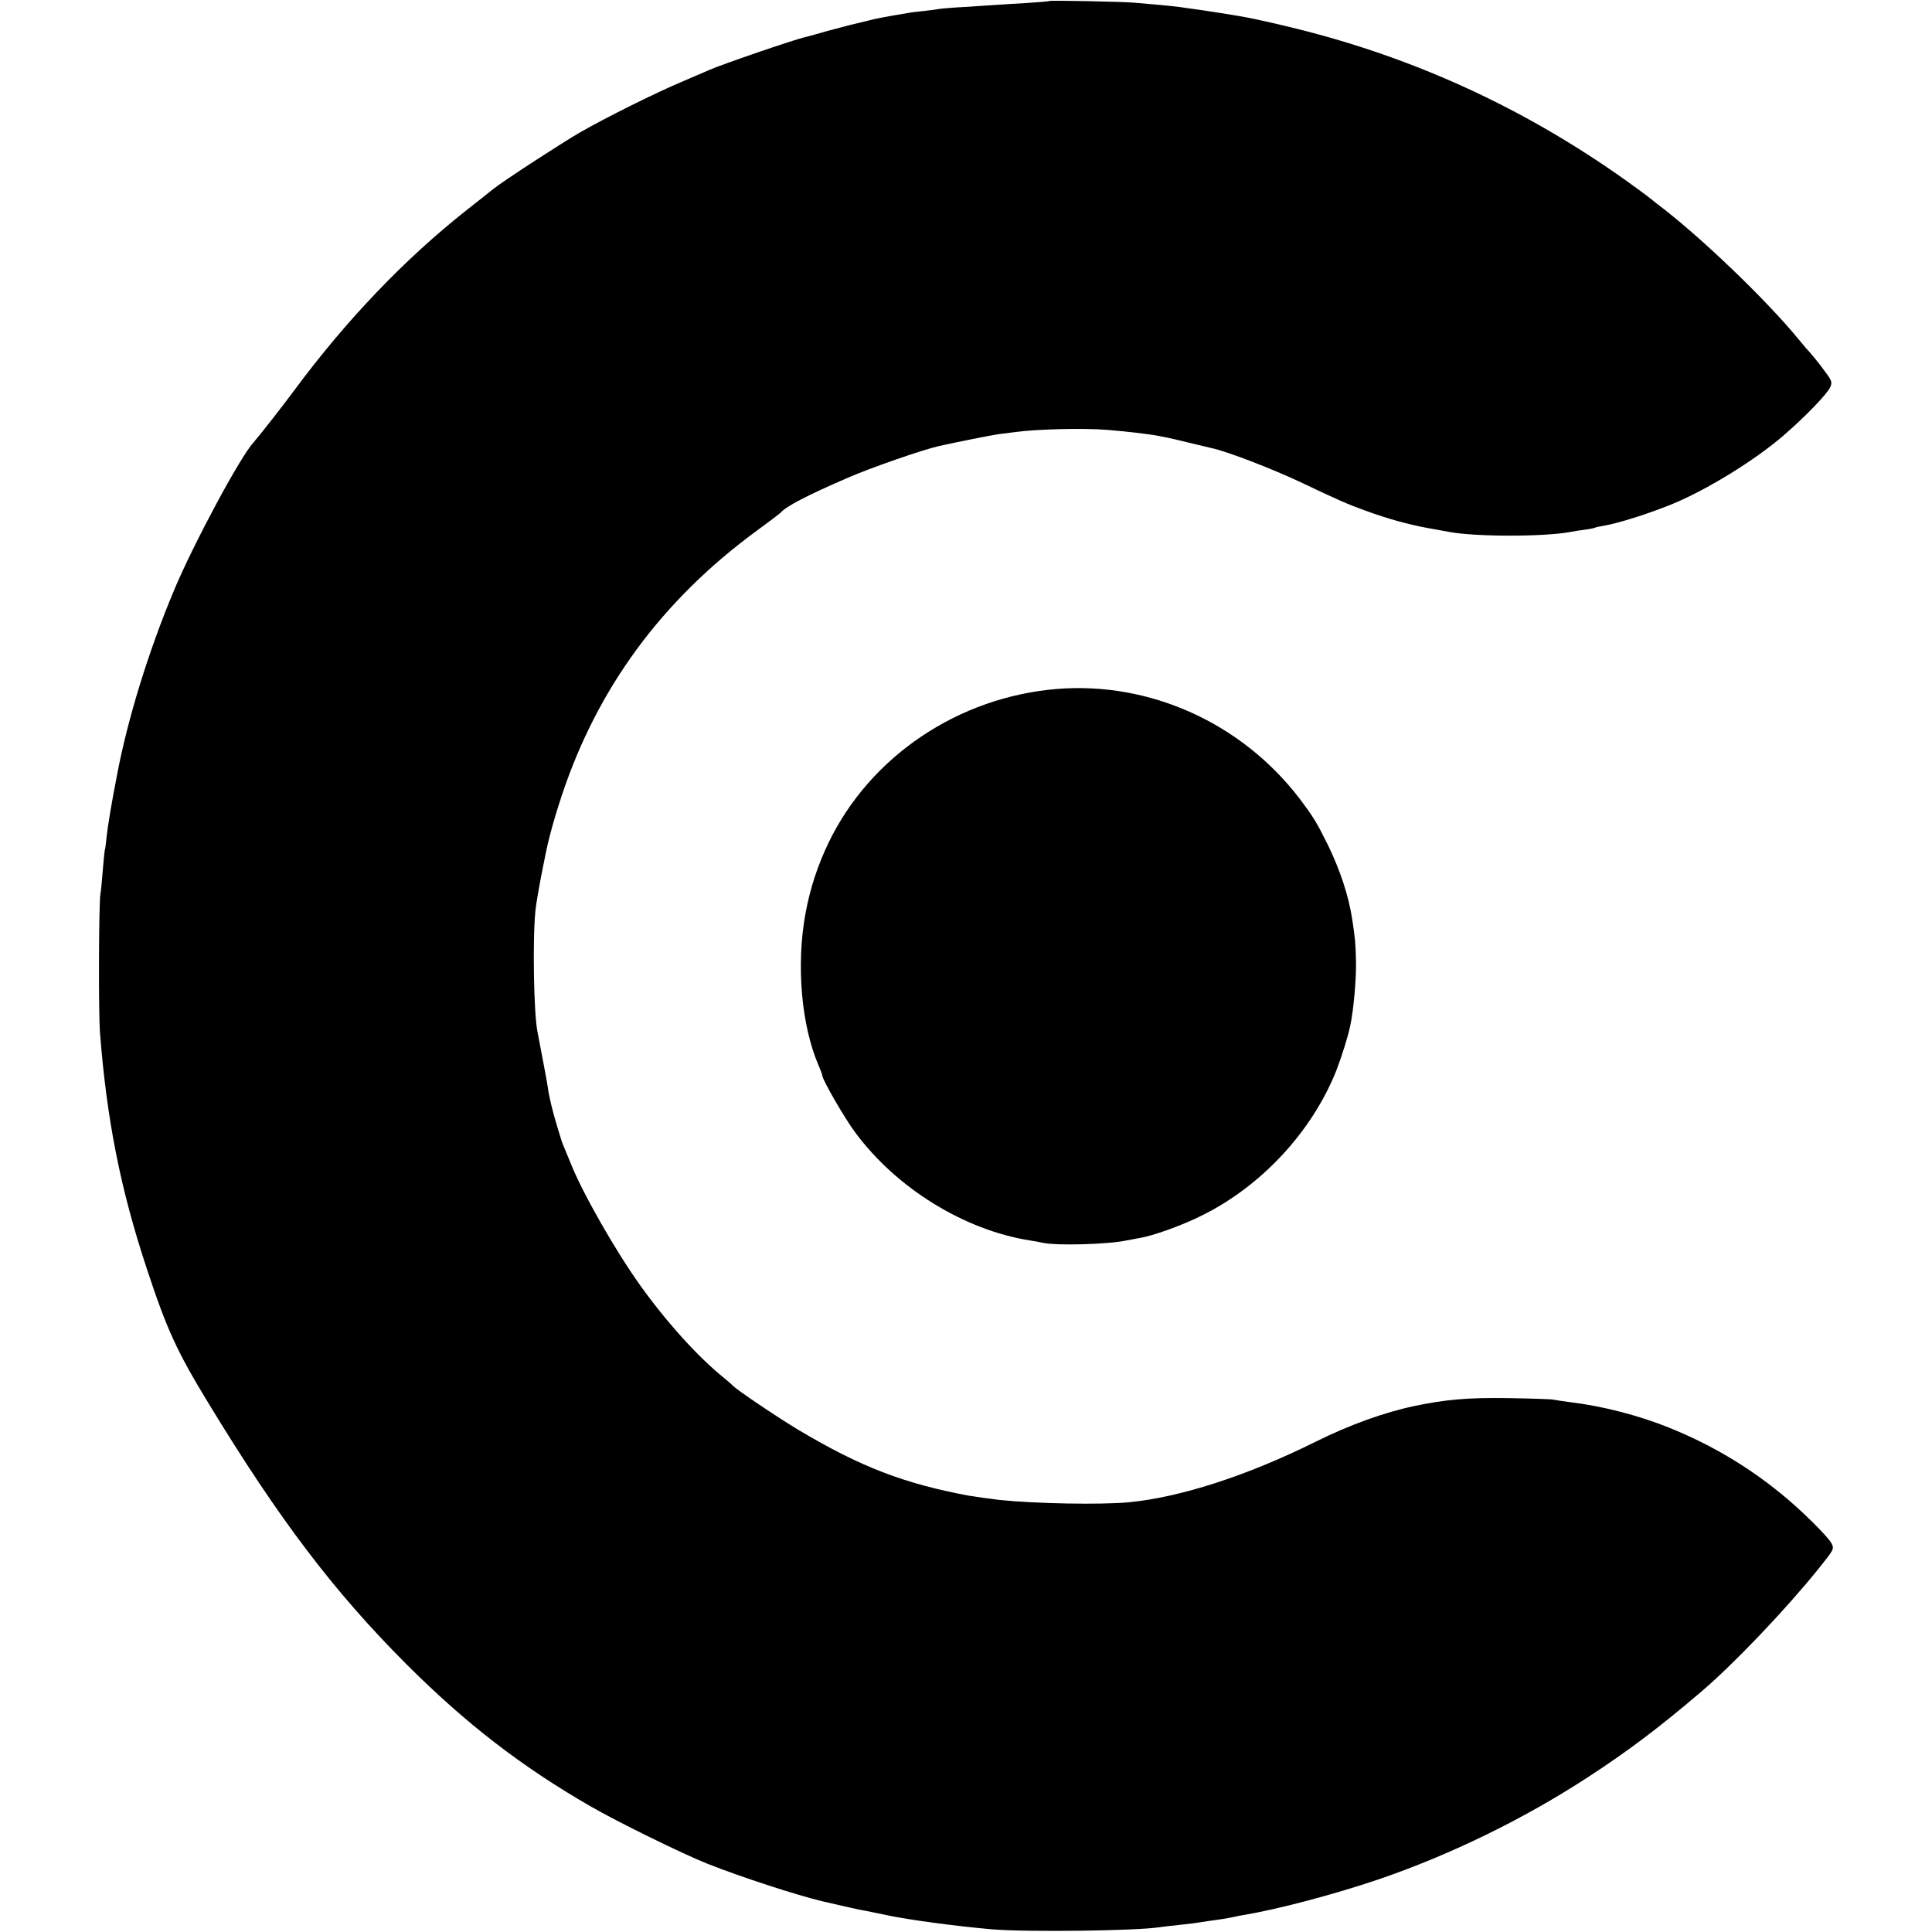
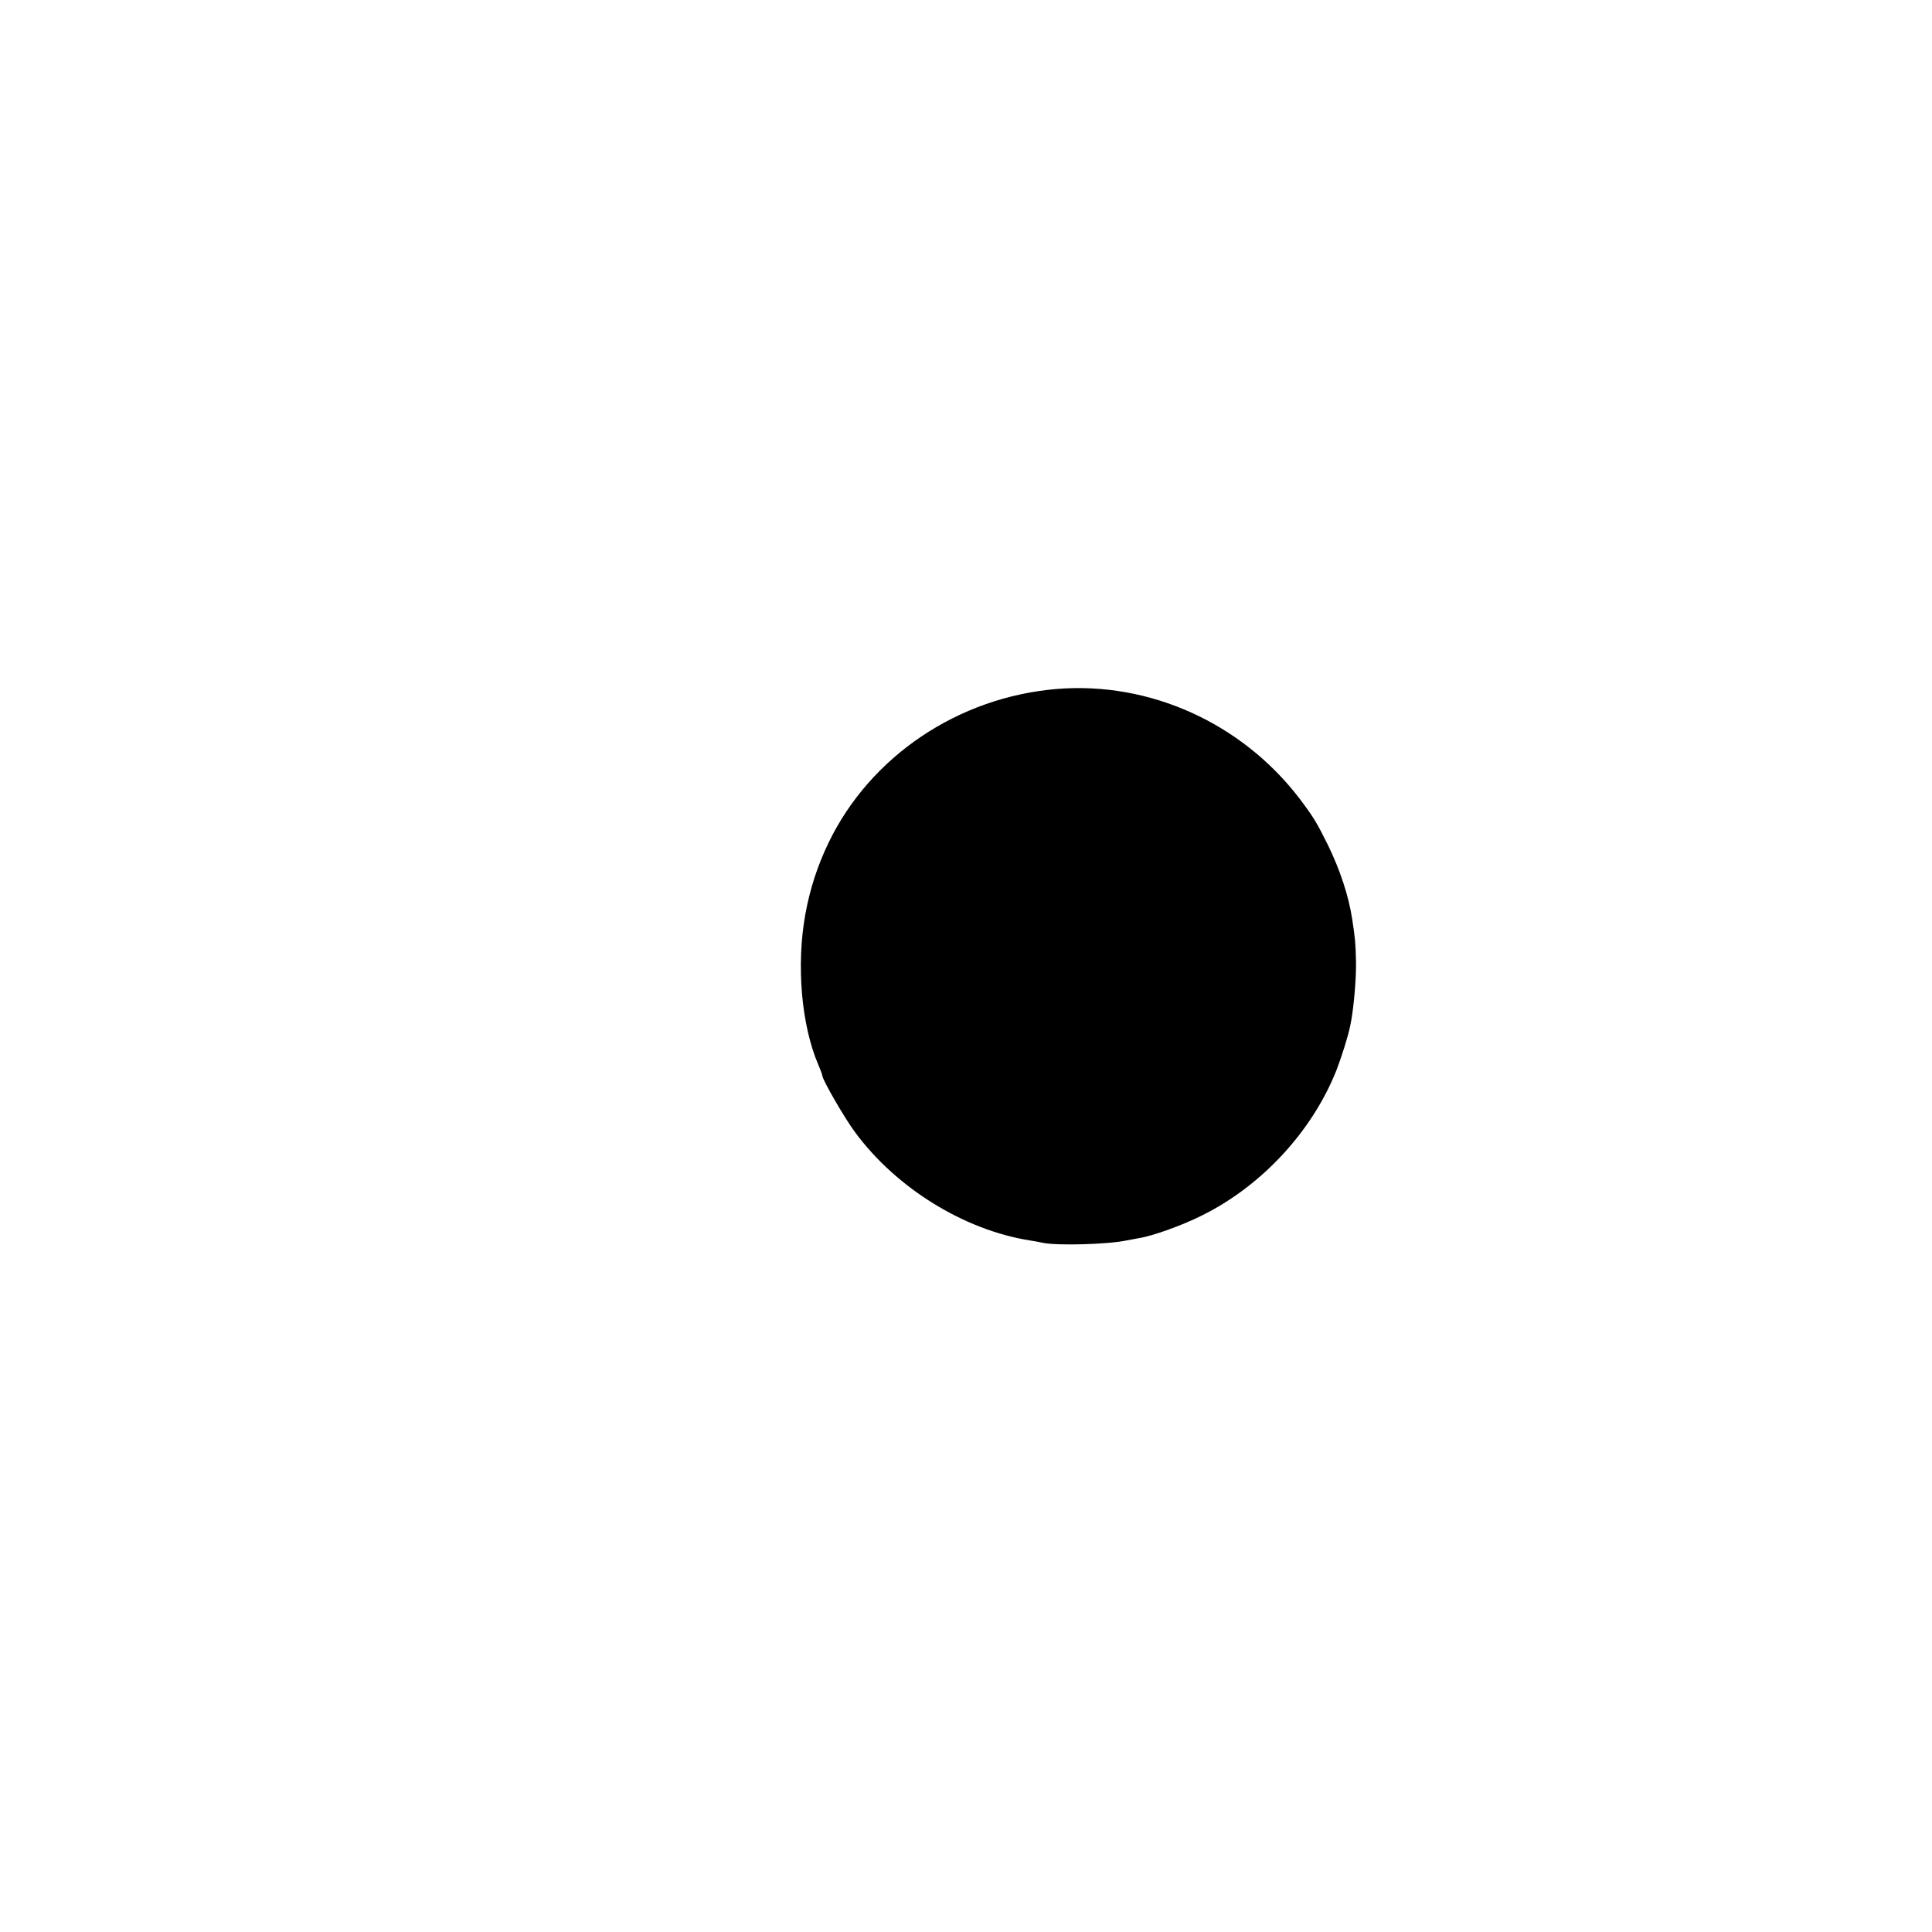
<svg xmlns="http://www.w3.org/2000/svg" version="1.0" width="968pt" height="968pt" viewBox="0 0 968 968" preserveAspectRatio="xMidYMid meet">
  <g transform="translate(0,968) scale(0.1,-0.1)" fill="#000000" stroke="none">
-     <path d="M5258 9675 c-2 -2 -52 -6 -113 -10 -60 -3 -132 -8 -160 -10 -27 -2 -97 -6 -155 -10 -58 -3 -114 -8 -125 -10 -11 -2 -45 -7 -75 -10 -30 -3 -66 -7 -80 -10 -119 -20 -163 -28 -215 -42 -33 -8 -67 -16 -75 -18 -8 -2 -58 -15 -110 -29 -52 -15 -103 -29 -112 -31 -59 -13 -422 -138 -483 -165 -11 -5 -69 -30 -130 -56 -134 -56 -384 -180 -520 -258 -96 -56 -384 -243 -435 -284 -14 -11 -72 -58 -130 -103 -313 -247 -606 -554 -865 -904 -67 -90 -176 -229 -205 -262 -66 -71 -299 -505 -397 -738 -128 -305 -234 -648 -287 -930 -28 -143 -47 -260 -52 -309 -3 -33 -7 -62 -9 -65 -1 -3 -6 -49 -10 -101 -4 -52 -9 -106 -12 -120 -8 -48 -10 -596 -2 -695 34 -437 103 -784 234 -1180 102 -309 151 -416 314 -683 352 -578 624 -936 985 -1298 299 -299 580 -516 926 -715 133 -77 465 -240 587 -288 167 -66 443 -156 573 -187 107 -25 191 -44 223 -49 18 -4 61 -12 97 -20 111 -24 350 -56 535 -72 179 -14 723 -7 835 11 14 2 56 7 94 11 66 7 81 9 151 20 17 2 48 7 70 10 22 4 47 8 55 10 8 2 31 7 50 10 165 27 451 102 675 178 358 122 728 302 1050 512 200 130 358 249 570 430 161 137 423 412 584 612 81 101 82 102 67 131 -18 34 -154 169 -251 247 -171 140 -358 250 -565 333 -152 61 -334 108 -496 127 -33 4 -68 10 -79 12 -11 3 -114 6 -230 8 -200 3 -314 -7 -470 -40 -148 -31 -323 -94 -490 -177 -346 -172 -680 -280 -940 -305 -142 -13 -467 -7 -650 12 -28 3 -126 17 -150 21 -326 61 -541 143 -855 330 -105 63 -313 203 -330 223 -3 4 -21 19 -40 35 -134 108 -291 282 -426 471 -125 176 -287 461 -344 605 -12 30 -27 66 -33 80 -6 14 -11 27 -12 30 -1 3 -11 37 -23 75 -23 75 -42 154 -47 195 -2 14 -8 50 -14 80 -6 30 -13 69 -16 85 -3 17 -13 68 -22 115 -19 93 -25 468 -10 610 6 60 52 301 71 370 22 84 33 119 61 205 178 536 499 974 970 1321 66 48 122 91 125 94 26 32 134 88 335 175 119 52 376 141 459 160 94 21 260 54 301 60 28 3 64 8 80 10 105 15 346 21 465 11 98 -8 210 -21 260 -31 14 -3 34 -7 45 -9 11 -2 61 -14 110 -26 50 -12 97 -23 105 -25 77 -16 308 -105 455 -175 181 -86 226 -106 315 -138 118 -43 210 -68 315 -88 50 -9 97 -17 105 -19 132 -25 480 -25 610 0 14 3 45 8 70 11 25 3 48 8 51 10 3 2 21 6 40 9 77 13 223 59 344 108 172 70 417 220 561 345 110 95 221 210 235 244 10 25 7 32 -37 90 -26 35 -55 70 -63 79 -9 9 -34 38 -56 65 -165 202 -501 524 -714 684 -18 14 -38 30 -44 35 -7 6 -57 42 -112 82 -505 359 -1052 611 -1648 759 -92 23 -217 51 -262 59 -50 9 -214 35 -255 40 -25 3 -56 8 -70 10 -14 2 -56 6 -95 10 -38 3 -95 8 -125 11 -60 6 -428 13 -432 9z" />
    <path d="M5295 6228 c-494 -41 -934 -337 -1143 -769 -56 -116 -94 -233 -117 -360 -46 -255 -20 -555 65 -754 11 -25 20 -50 20 -54 0 -20 113 -216 165 -285 206 -279 546 -489 875 -541 25 -4 54 -9 65 -12 70 -15 328 -8 420 12 17 3 46 9 64 12 65 10 216 64 313 113 299 148 551 420 673 725 26 67 59 171 70 225 17 77 31 239 29 322 -2 91 -4 115 -19 213 -18 117 -60 244 -121 370 -57 115 -73 141 -143 234 -290 379 -751 587 -1216 549z" />
  </g>
</svg>